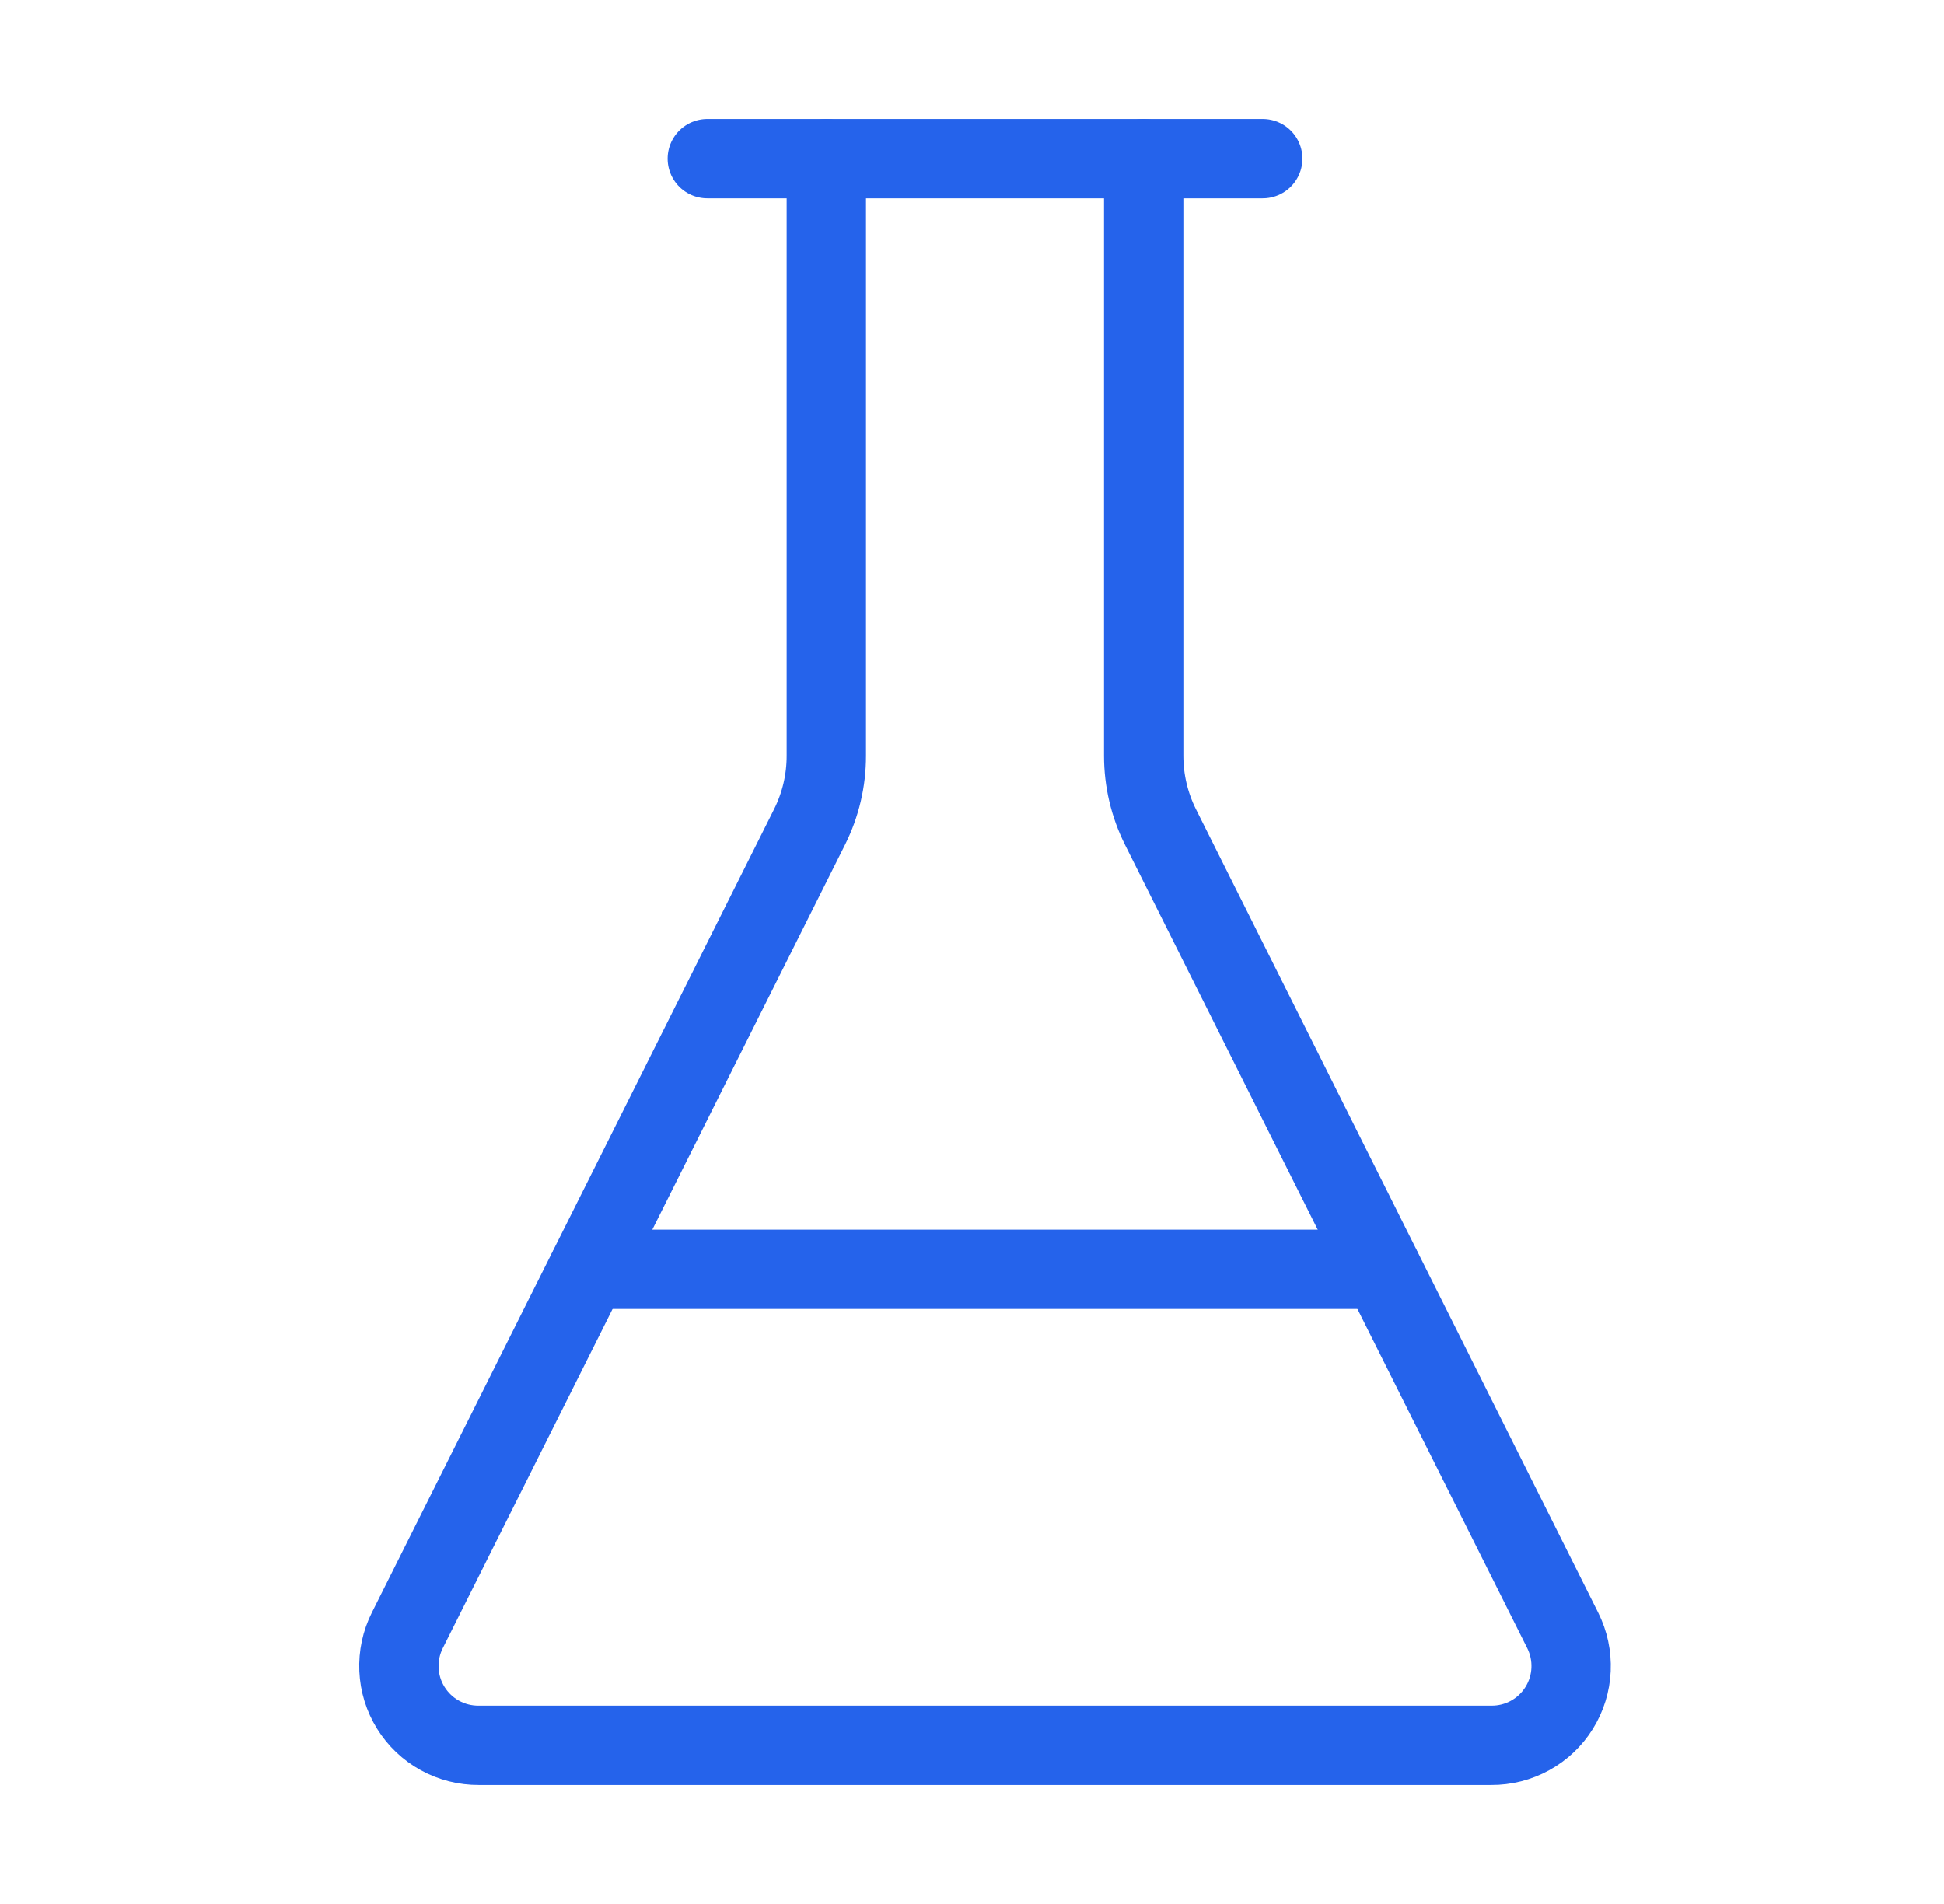
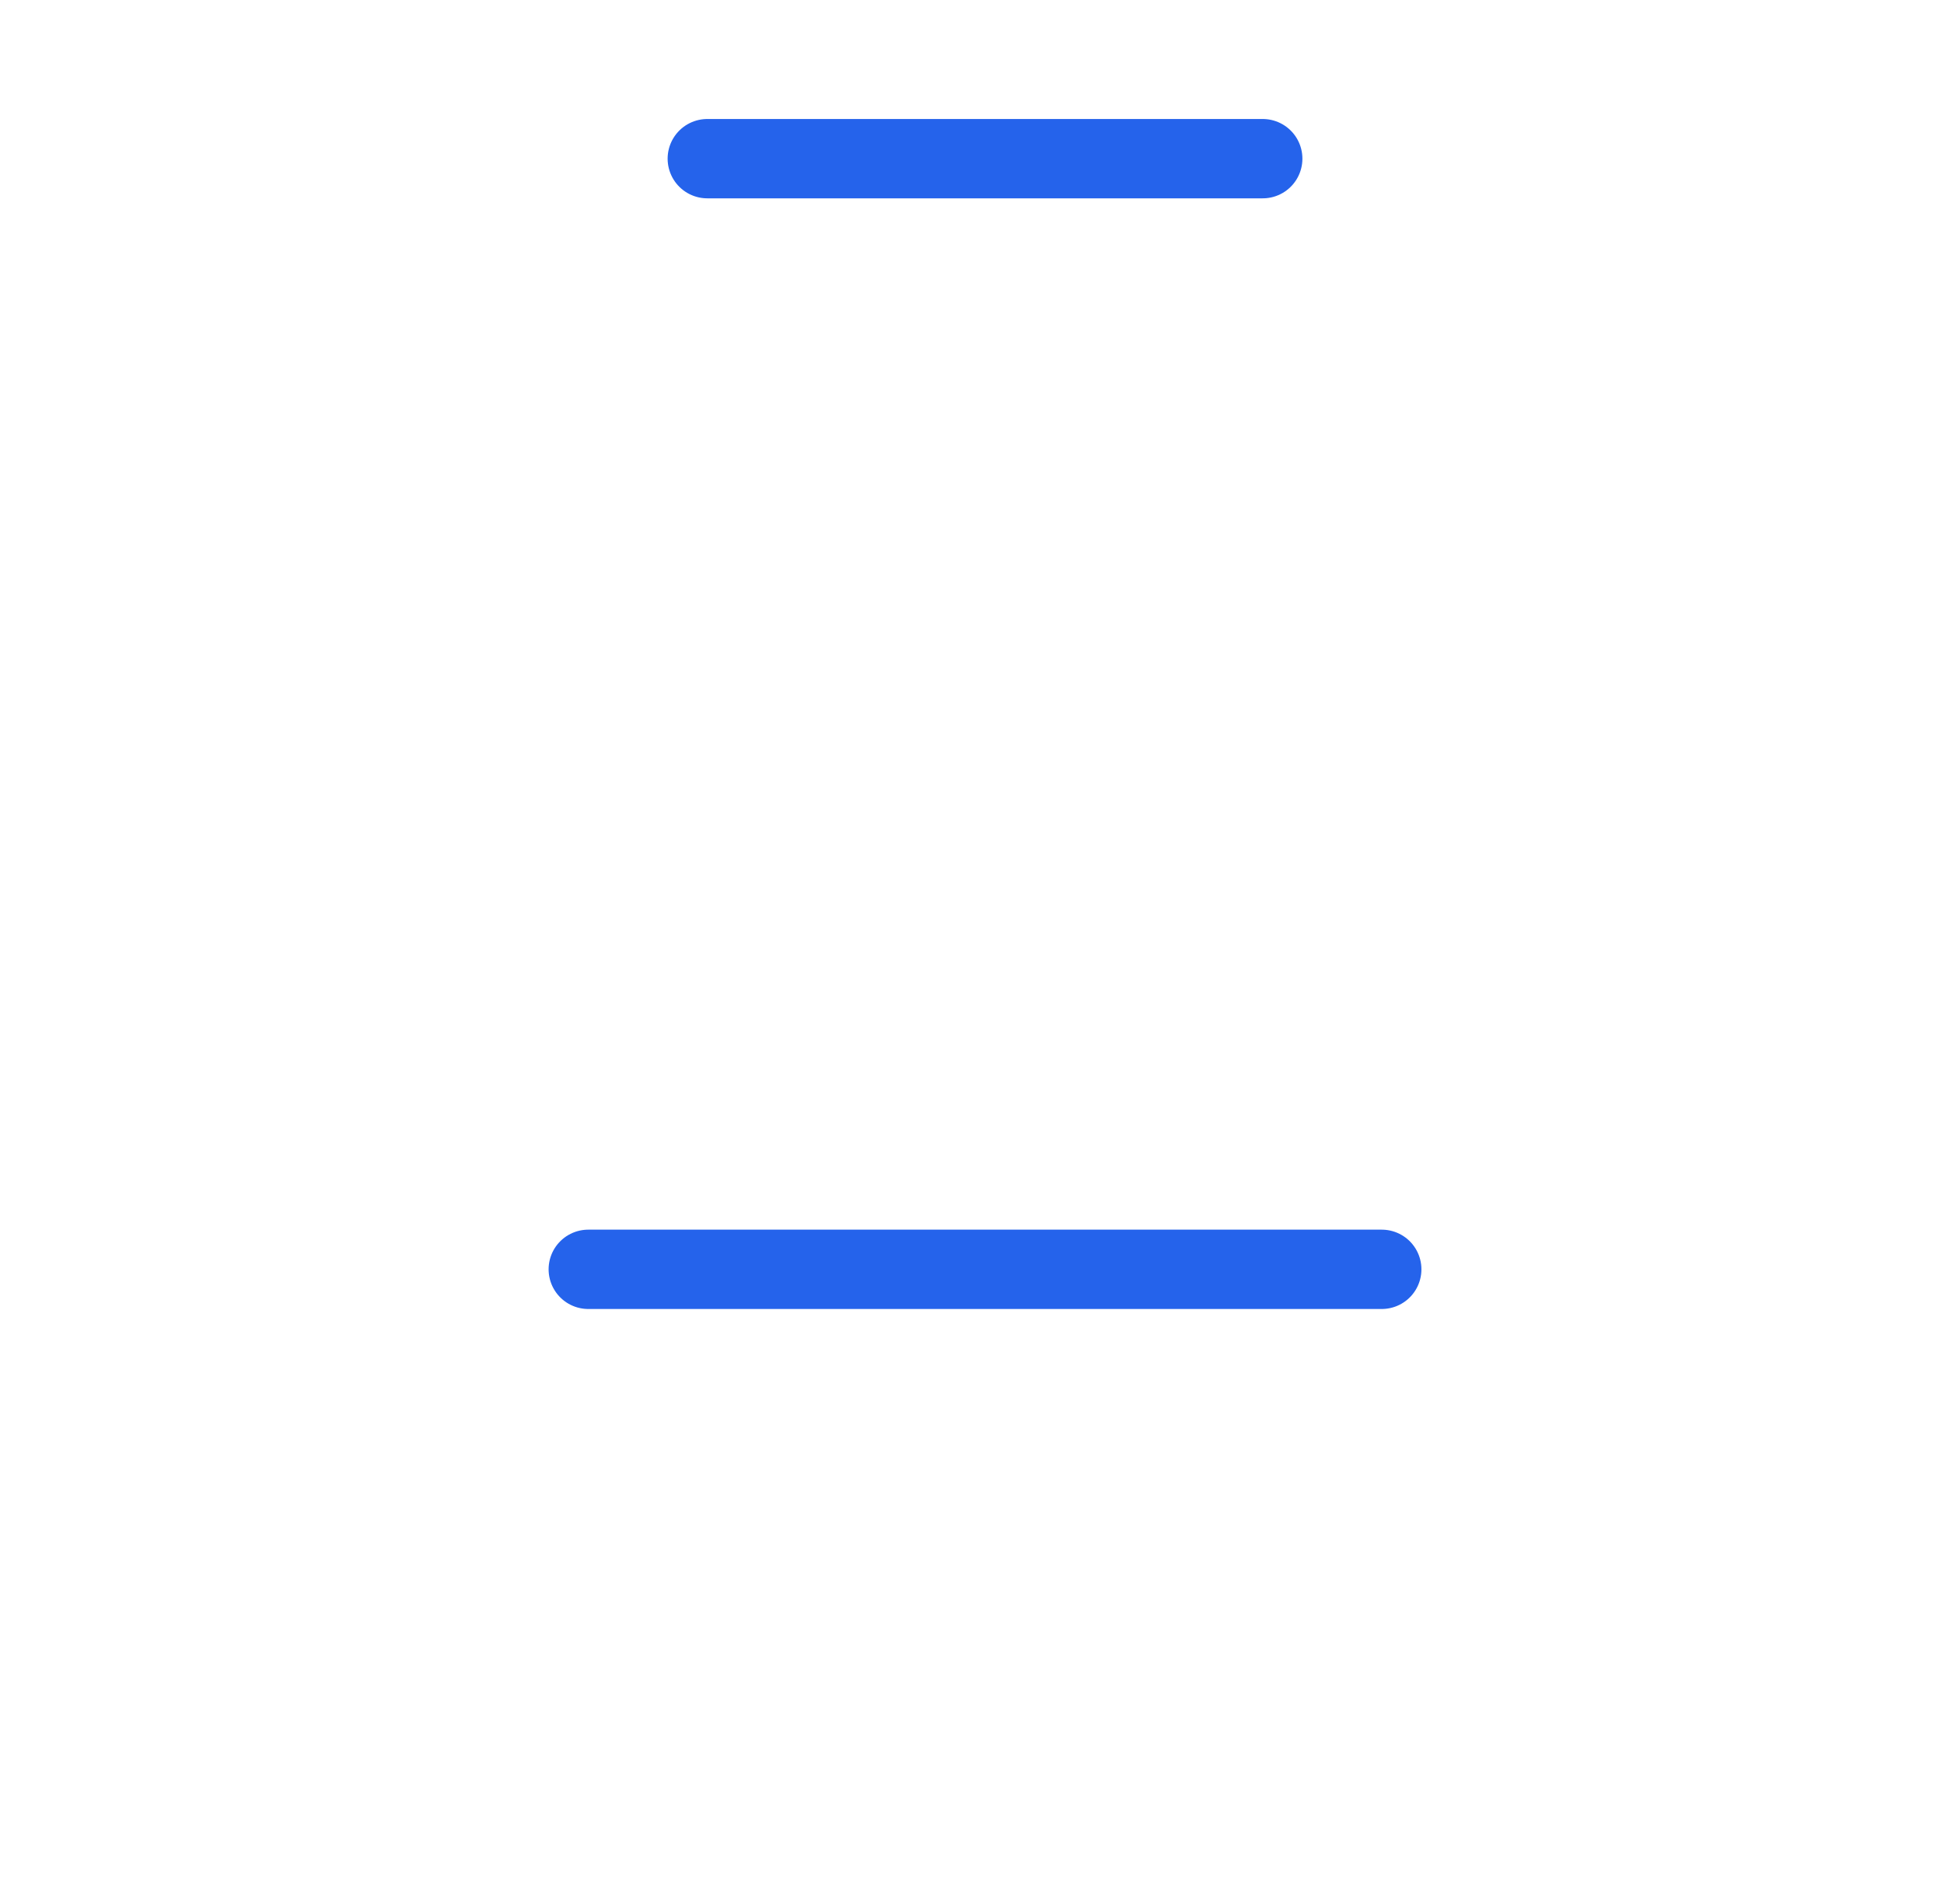
<svg xmlns="http://www.w3.org/2000/svg" width="49" height="48" viewBox="0 0 49 48" fill="none">
-   <path d="M20.828 4V19.054C20.829 19.676 20.684 20.29 20.406 20.846L10.268 41.1C10.114 41.406 10.041 41.746 10.056 42.089C10.071 42.431 10.174 42.764 10.355 43.055C10.536 43.346 10.788 43.586 11.088 43.751C11.388 43.917 11.726 44.002 12.068 44H37.588C37.931 44.002 38.268 43.917 38.568 43.751C38.868 43.586 39.121 43.346 39.301 43.055C39.482 42.764 39.585 42.431 39.6 42.089C39.615 41.746 39.542 41.406 39.388 41.1L29.25 20.846C28.972 20.29 28.828 19.676 28.828 19.054V4" stroke="#2563EB" stroke-width="2" stroke-linecap="round" stroke-linejoin="round" />
  <path d="M17.828 4H31.828" stroke="#2563EB" stroke-width="2" stroke-linecap="round" stroke-linejoin="round" />
  <path d="M14.828 32H34.828" stroke="#2563EB" stroke-width="2" stroke-linecap="round" stroke-linejoin="round" />
</svg>